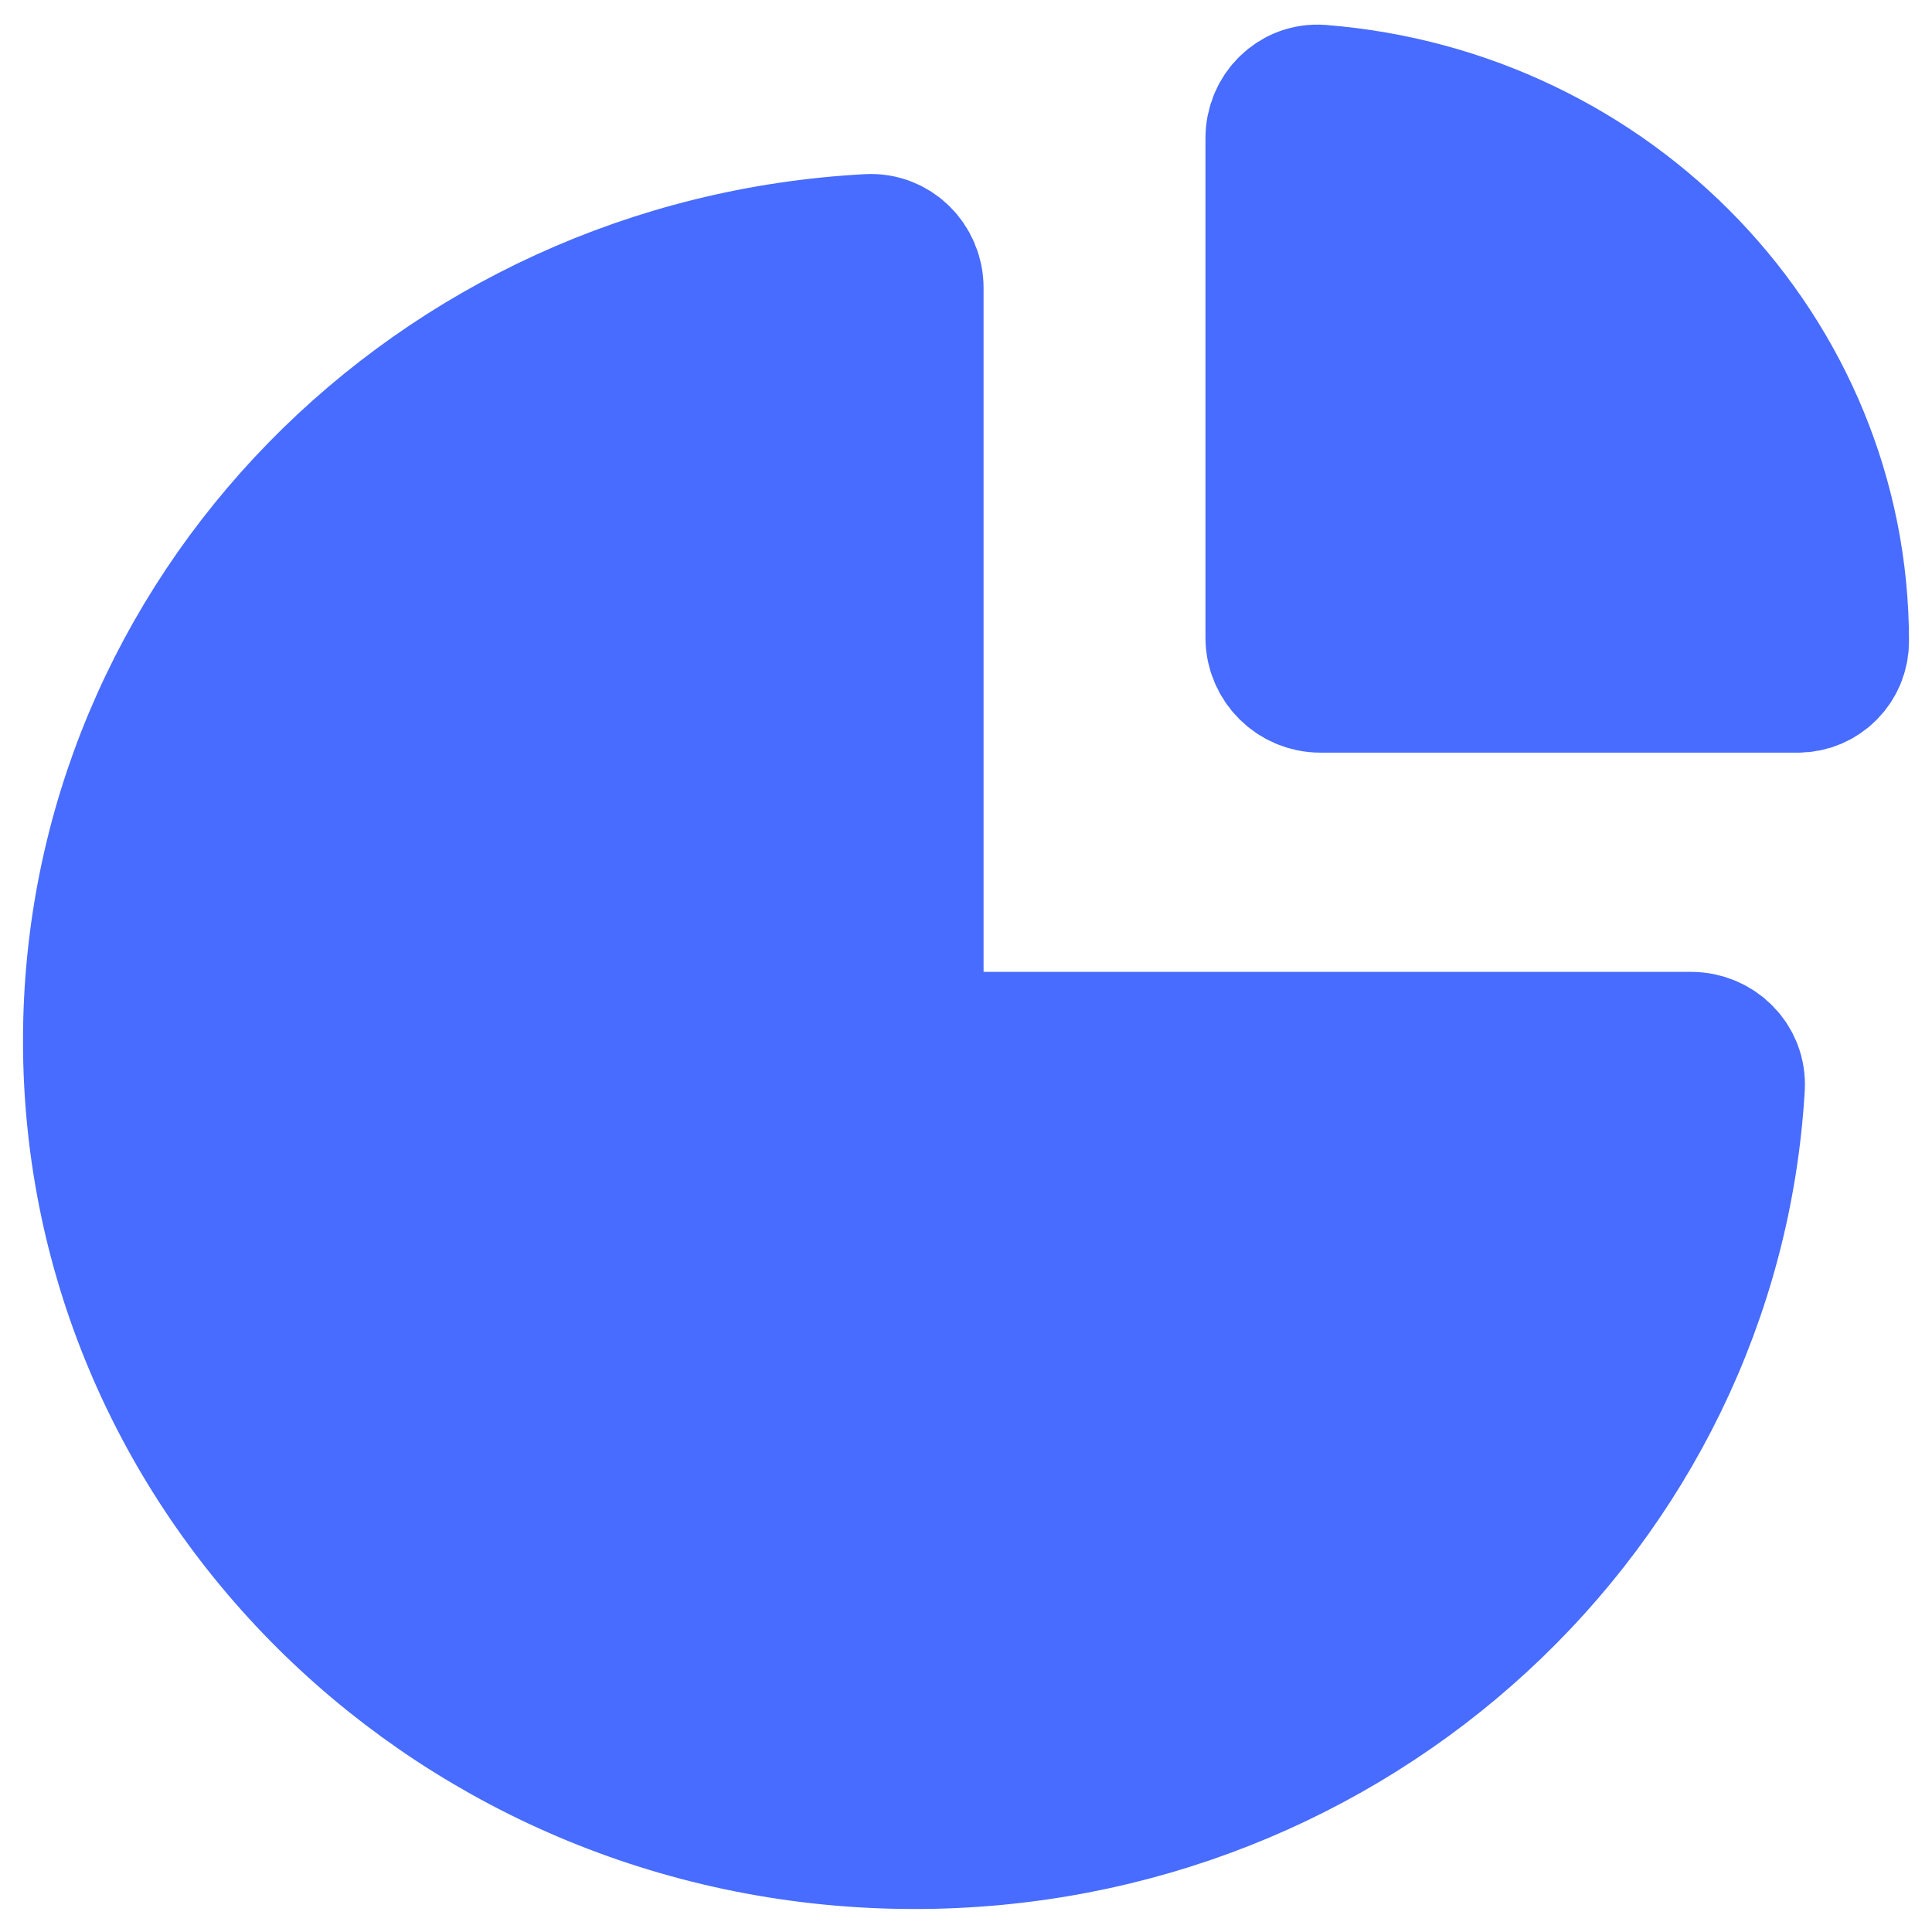
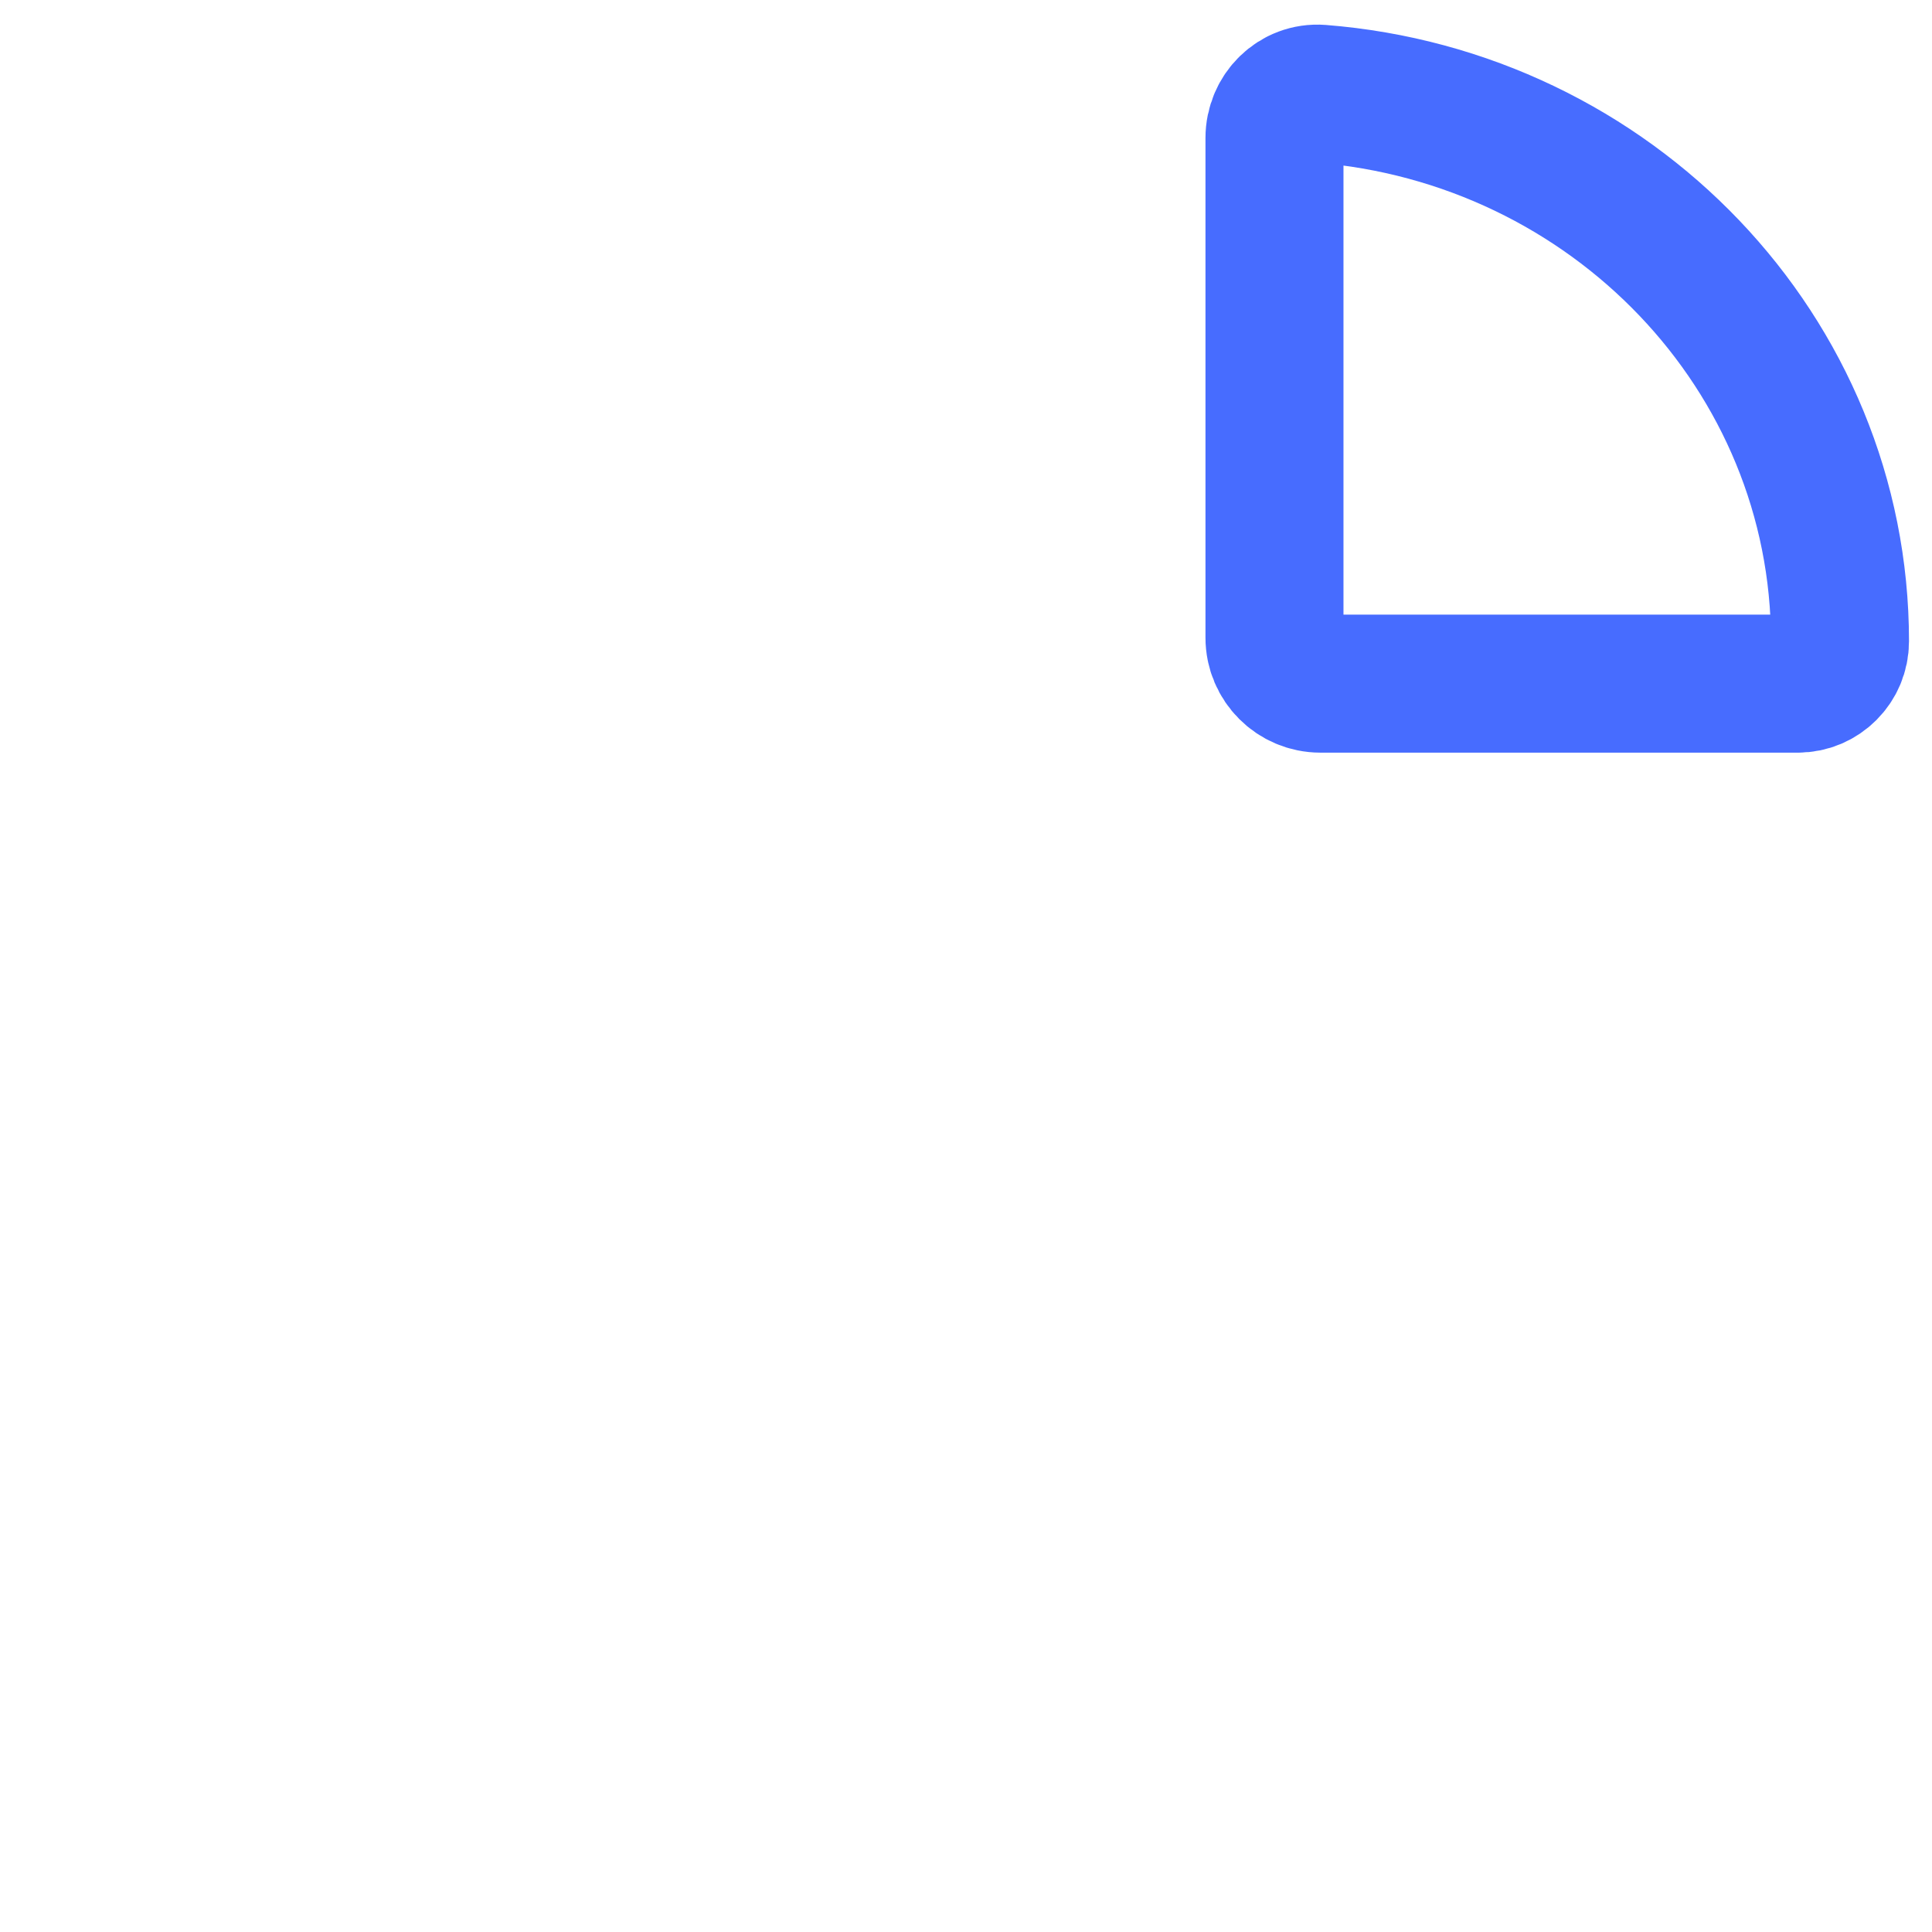
<svg xmlns="http://www.w3.org/2000/svg" width="21" height="21" viewBox="0 0 21 21" fill="none">
-   <path d="M9.941 20C14.707 20 18.601 16.379 18.868 11.814C18.884 11.539 18.659 11.314 18.382 11.314H10.441C10.165 11.314 9.941 11.091 9.941 10.814L9.941 3.129C9.941 2.853 9.717 2.627 9.441 2.642C4.736 2.894 1 6.68 1 11.314C1 16.111 5.003 20 9.941 20Z" fill="#476CFF" />
-   <path d="M14.353 1.019C14.078 0.998 13.853 1.224 13.853 1.5V6.931C13.853 7.207 14.077 7.431 14.353 7.431H19.541C19.794 7.431 20 7.225 20 6.971V6.971C20 3.837 17.514 1.267 14.353 1.019Z" fill="#476CFF" />
-   <path d="M9.941 20C14.707 20 18.601 16.379 18.868 11.814C18.884 11.539 18.659 11.314 18.382 11.314H10.441C10.165 11.314 9.941 11.091 9.941 10.814L9.941 3.129C9.941 2.853 9.717 2.627 9.441 2.642C4.736 2.894 1 6.68 1 11.314C1 16.111 5.003 20 9.941 20Z" stroke="#476CFF" stroke-width="1.5" stroke-linecap="round" stroke-linejoin="round" />
  <path d="M14.353 1.019C14.078 0.998 13.853 1.224 13.853 1.5V6.931C13.853 7.207 14.077 7.431 14.353 7.431H19.541C19.794 7.431 20 7.225 20 6.971V6.971C20 3.837 17.514 1.267 14.353 1.019Z" stroke="#476CFF" stroke-width="1.5" stroke-linecap="round" stroke-linejoin="round" />
</svg>